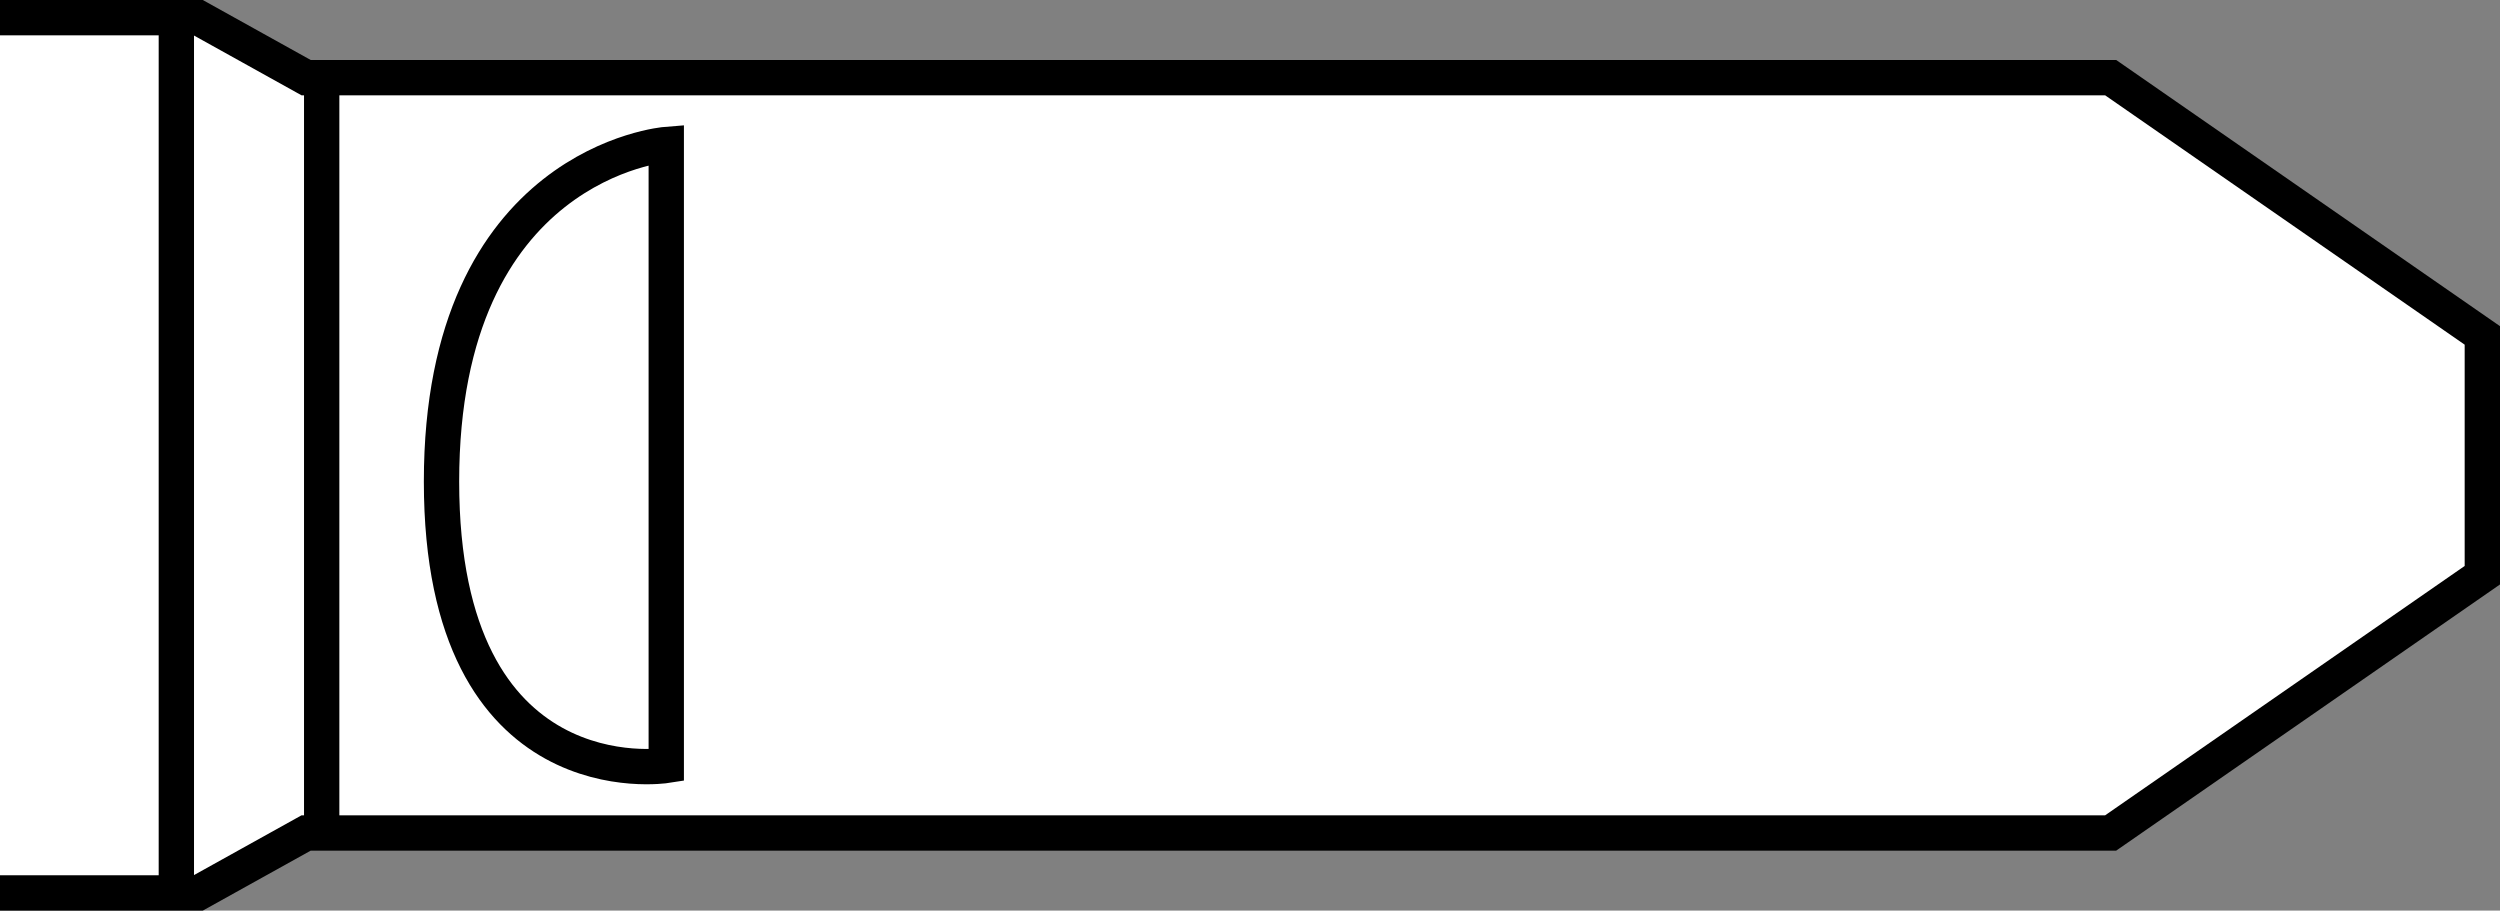
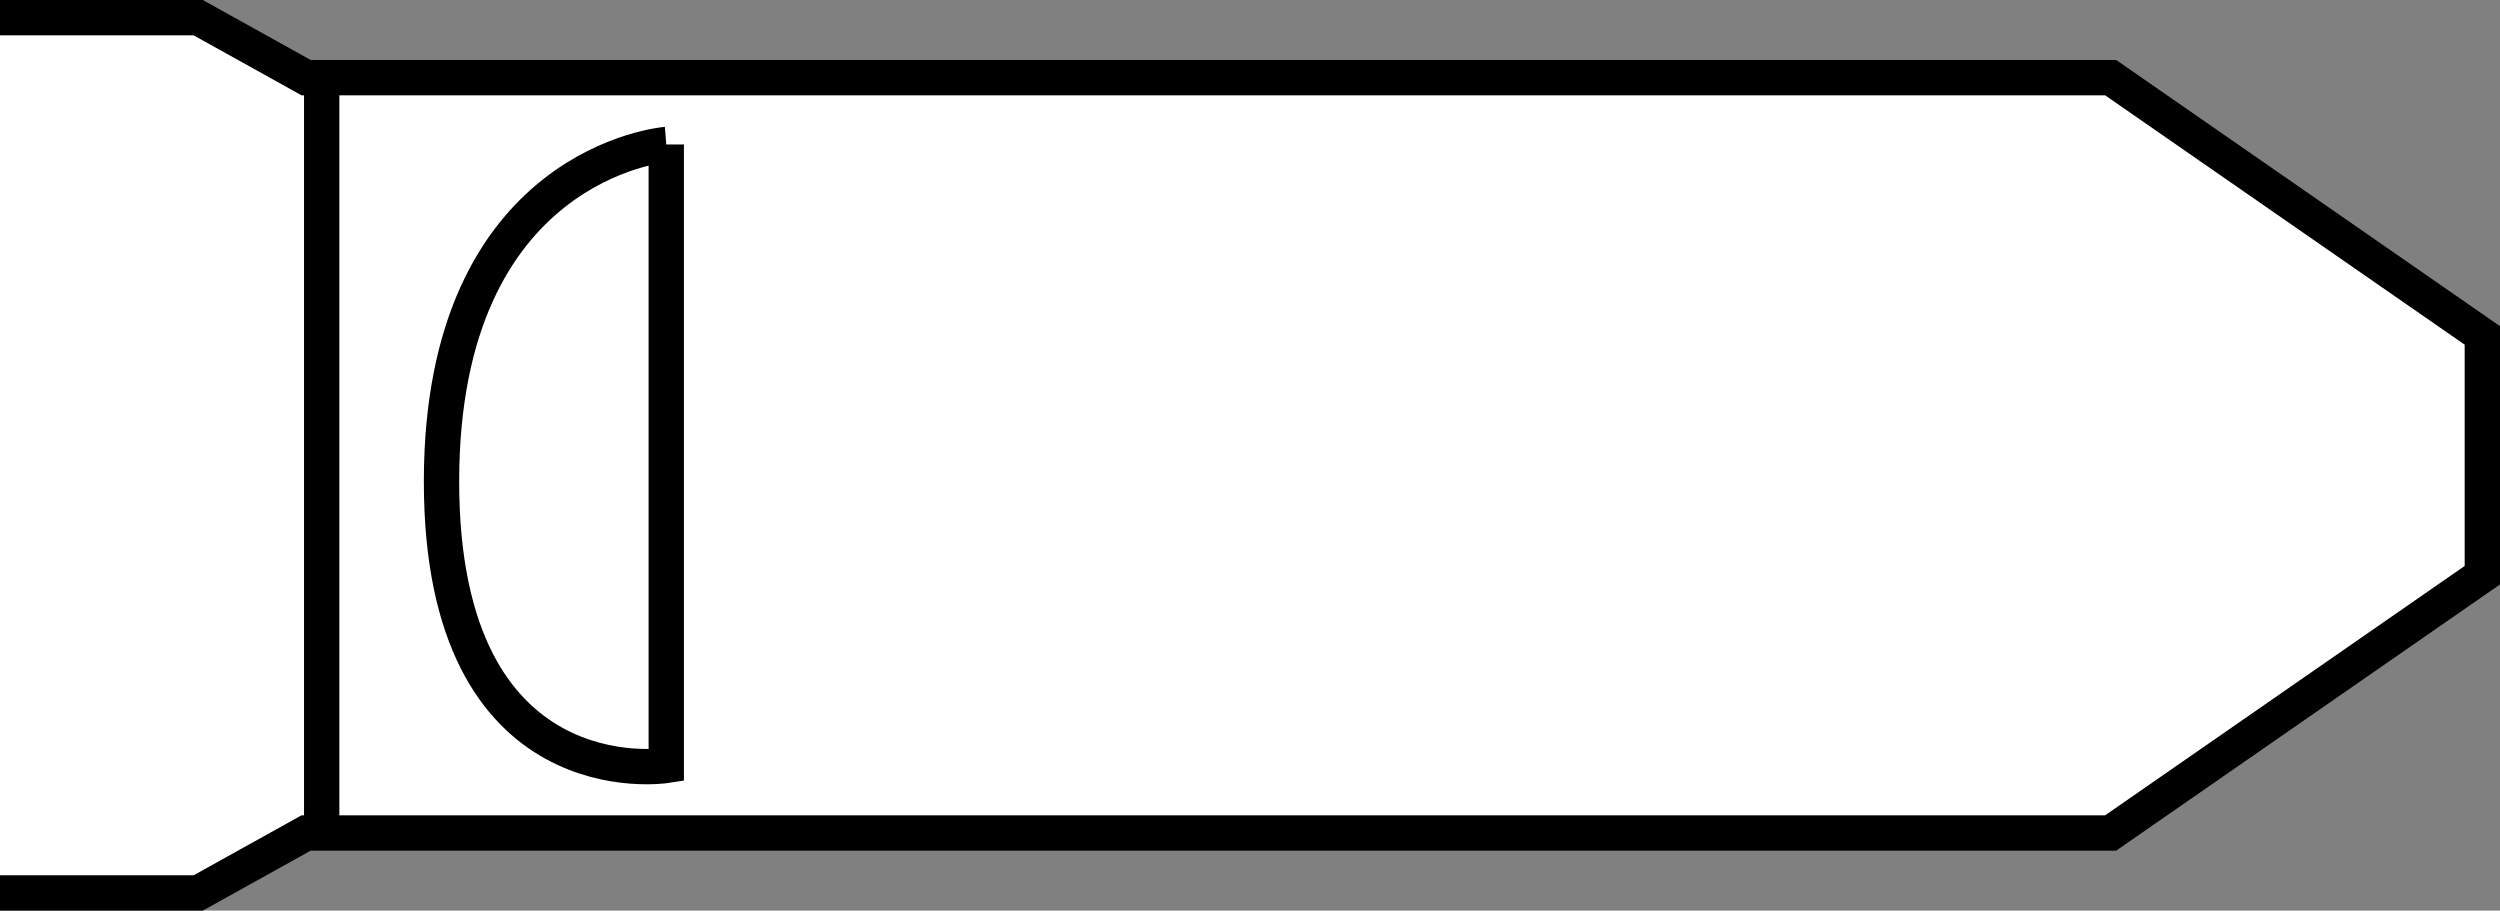
<svg xmlns="http://www.w3.org/2000/svg" version="1.1" id="image" x="0px" y="0px" width="56.607px" height="20.619px" viewBox="0 0 56.607 20.619" enable-background="new 0 0 56.607 20.619" xml:space="preserve">
  <rect x="0" y="0" width="56.607" height="20.619" fill="#808080" stroke="none" />
  <polyline fill="#FFFFFF" stroke="#000000" stroke-width="0.8" stroke-miterlimit="10" points="0,20.219 4.488,20.219   6.931,18.861 47.791,18.861 56.207,13.024 56.207,10.717 56.207,9.902 56.207,7.595 47.791,1.758 6.931,1.758   4.488,0.4 0,0.4 " />
  <line fill="none" stroke="#000000" stroke-width="0.8" stroke-miterlimit="10" x1="7.284" y1="1.798" x2="7.284" y2="18.671" />
-   <line fill="none" stroke="#000000" stroke-width="0.8" stroke-miterlimit="10" x1="3.993" y1="0.458" x2="3.993" y2="20.01" />
-   <path fill="none" stroke="#000000" stroke-width="0.8" stroke-miterlimit="10" d="M15.086,3.271v14.061  c0,0-5.089,0.803-5.089-6.428S15.086,3.271,15.086,3.271z" />
+   <path fill="none" stroke="#000000" stroke-width="0.8" stroke-miterlimit="10" d="M15.086,3.271v14.061  c0,0-5.089,0.803-5.089-6.428S15.086,3.271,15.086,3.271" />
</svg>